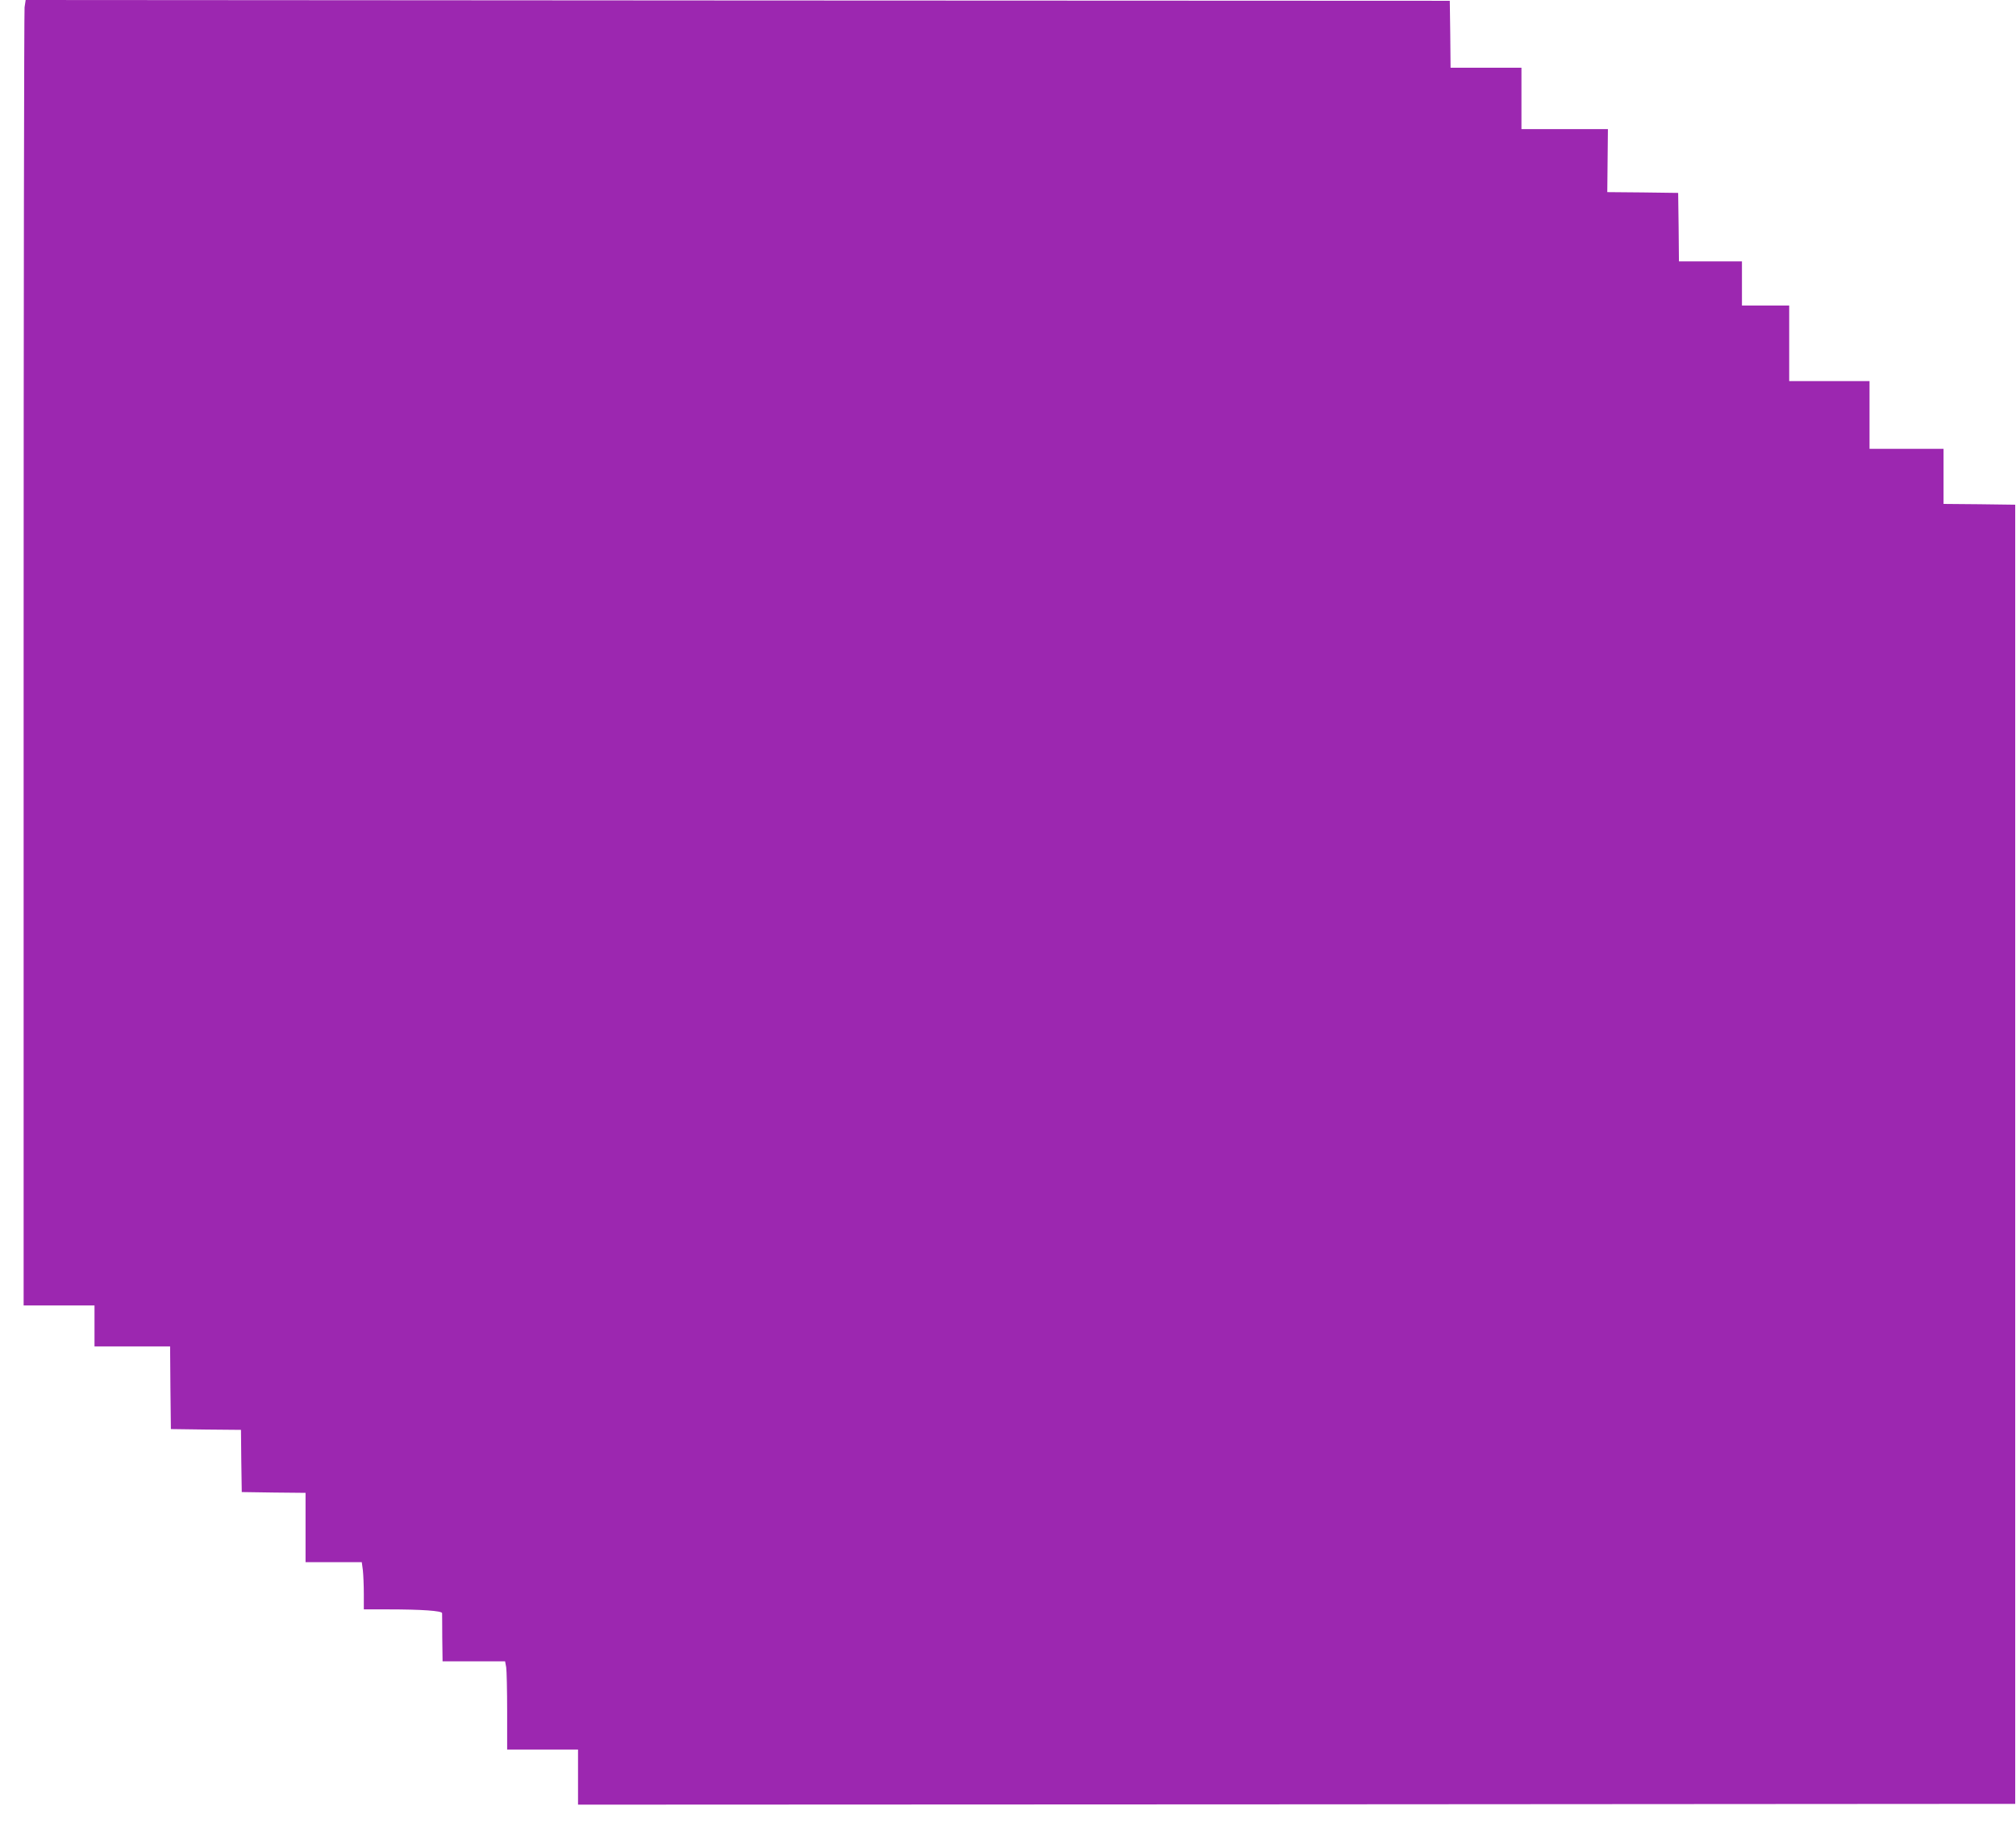
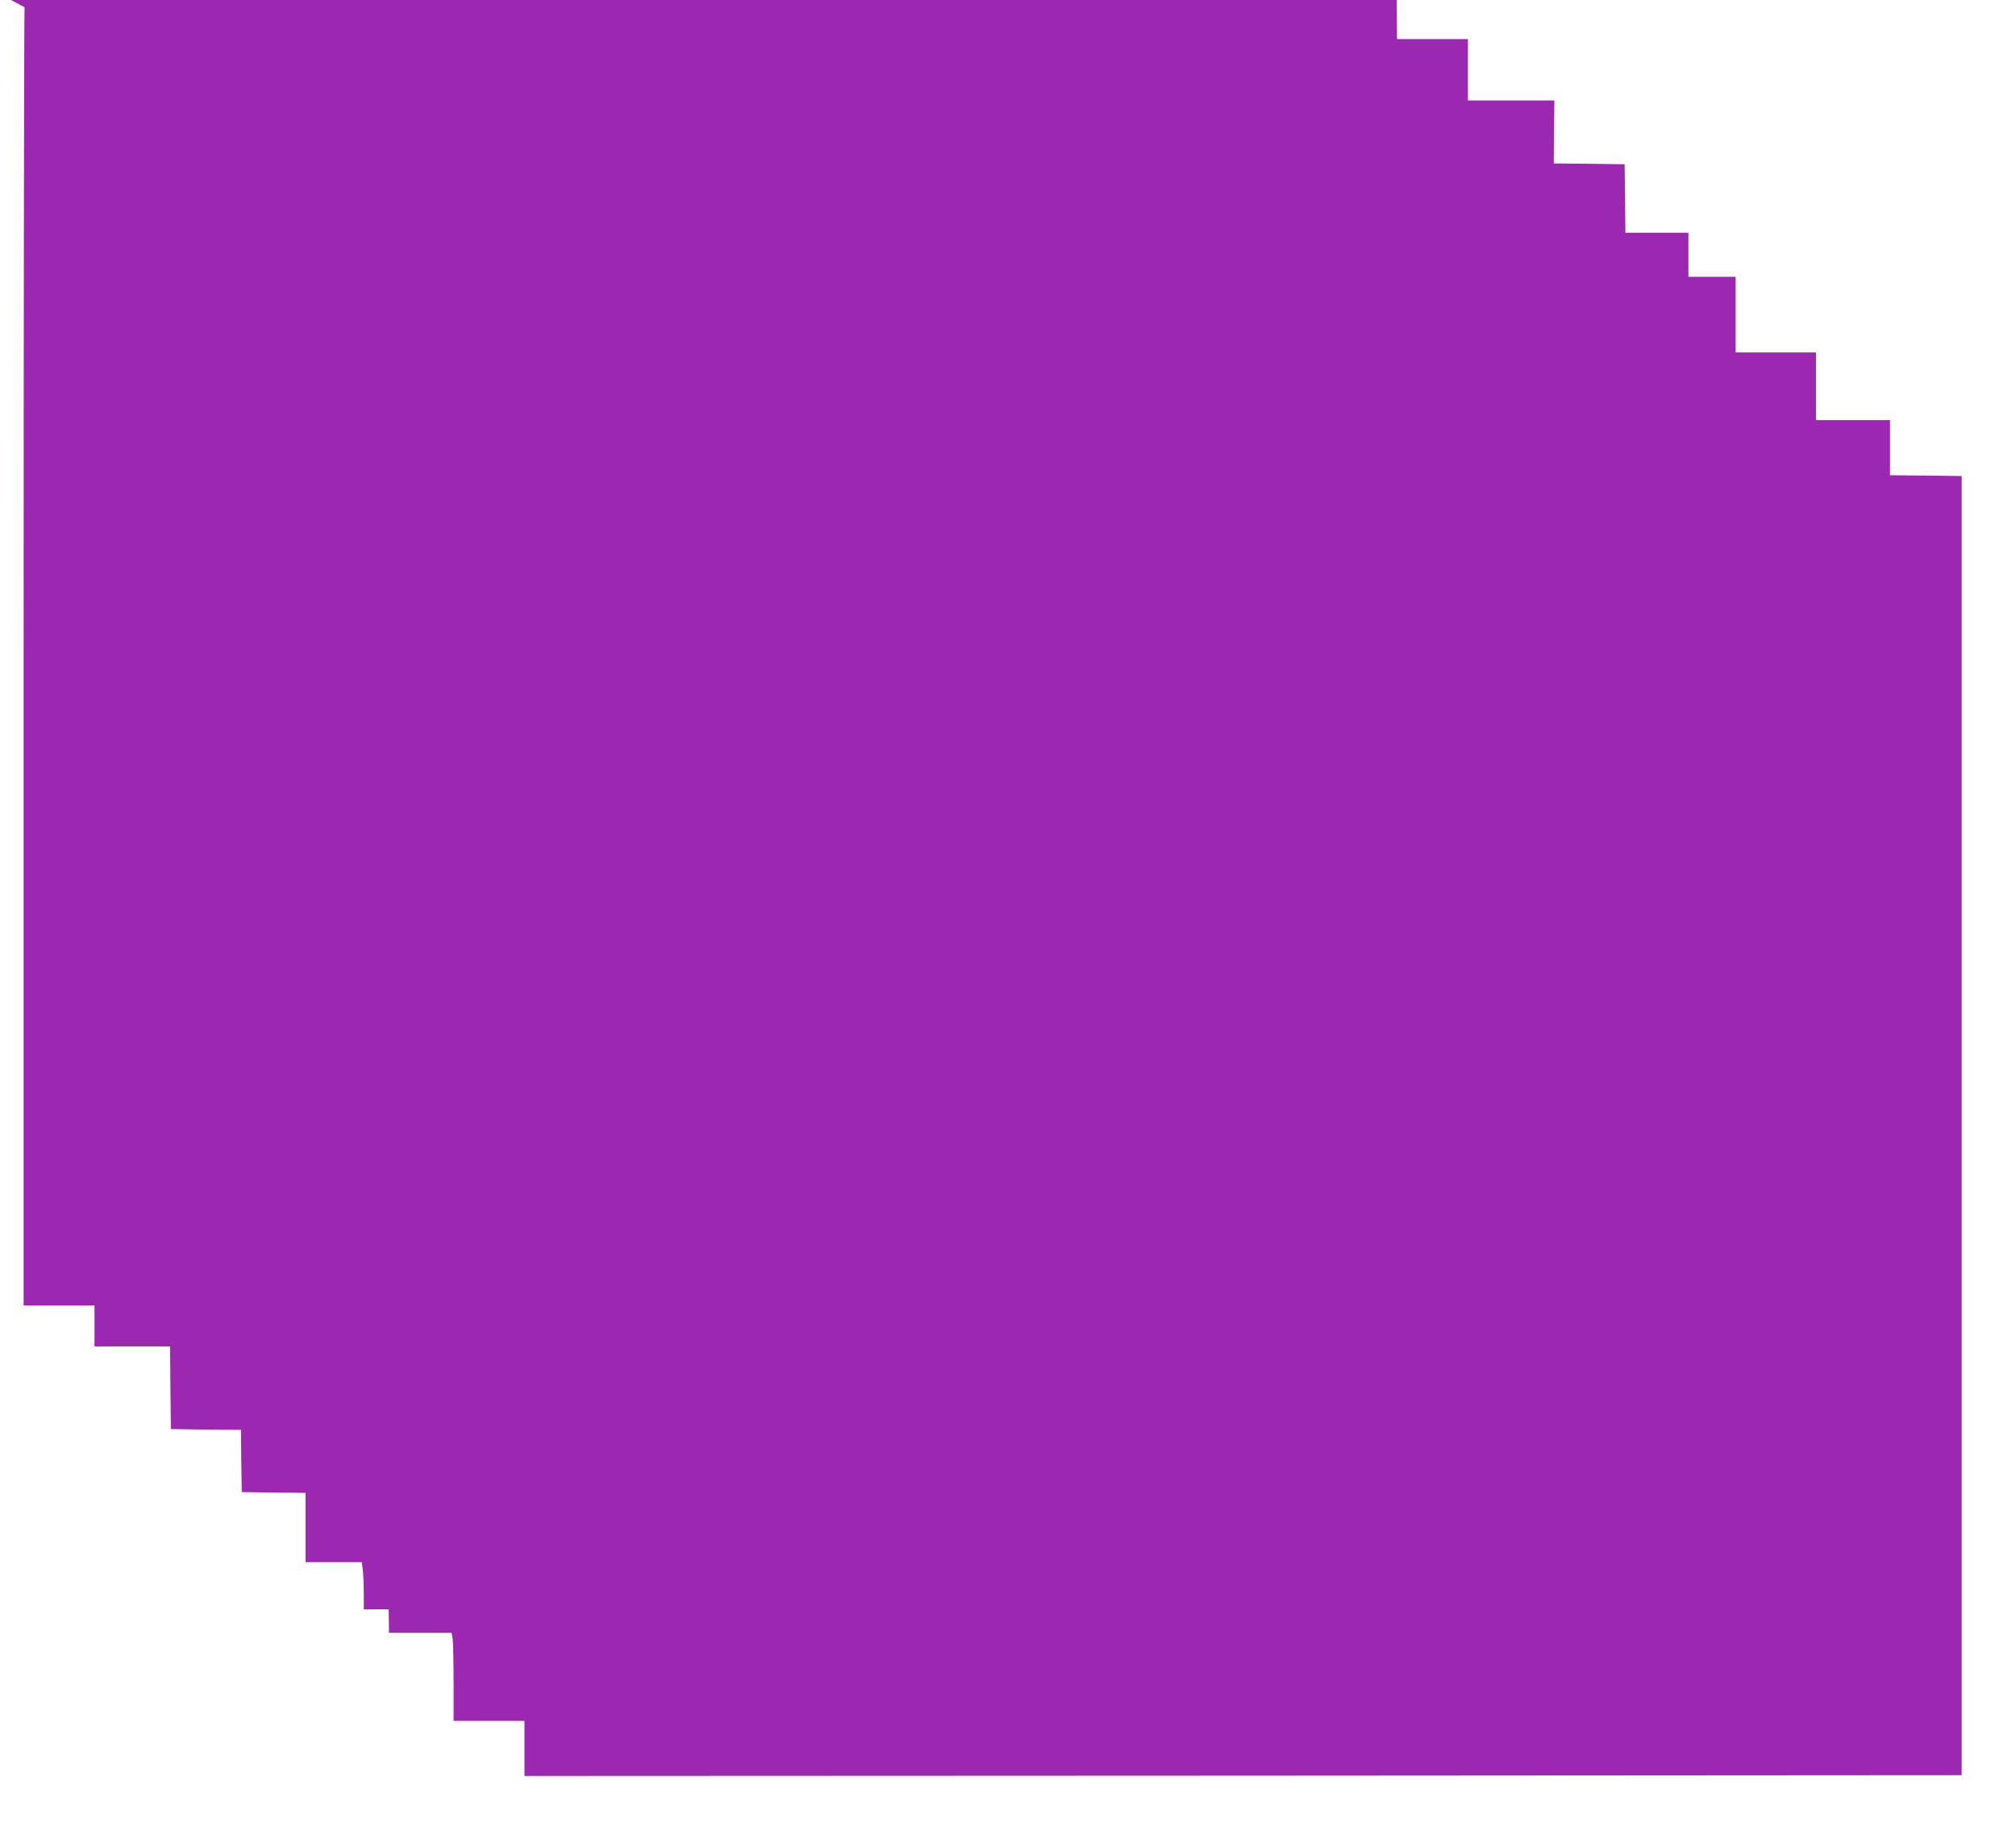
<svg xmlns="http://www.w3.org/2000/svg" version="1.0" width="1280pt" height="1160pt" viewBox="0 0 1280 1160" preserveAspectRatio="xMidYMid meet">
  <g transform="translate(0,1160) scale(0.1,-0.1)" fill="#9c27b0" stroke="none">
-     <path d="M156 11554 c-3 -26 -6 -1891 -6 -4145 l0 -4099 225 0 225 0 0 -130 0 -130 240 0 240 0 2 -262 3 -263 222 -3 223 -2 2 -198 3 -197 203 -3 202 -2 0 -220 0 -220 179 0 178 0 7 -52 c3 -29 6 -97 6 -150 l0 -98 158 0 c205 0 339 -9 339 -24 0 -6 1 -77 1 -158 l2 -148 199 0 198 0 7 -38 c3 -20 6 -146 6 -279 l0 -243 225 0 225 0 0 -175 0 -175 4563 2 4562 3 0 4125 0 4125 -227 3 -228 2 0 175 0 175 -235 0 -235 0 0 215 0 215 -255 0 -255 0 0 240 0 240 -150 0 -150 0 0 140 0 140 -200 0 -200 0 -2 218 -3 217 -225 3 -225 2 2 200 2 200 -274 0 -275 0 0 195 0 195 -225 0 -225 0 -2 213 -3 212 -4521 2 -4521 3 -7 -46z" />
+     <path d="M156 11554 c-3 -26 -6 -1891 -6 -4145 l0 -4099 225 0 225 0 0 -130 0 -130 240 0 240 0 2 -262 3 -263 222 -3 223 -2 2 -198 3 -197 203 -3 202 -2 0 -220 0 -220 179 0 178 0 7 -52 c3 -29 6 -97 6 -150 l0 -98 158 0 l2 -148 199 0 198 0 7 -38 c3 -20 6 -146 6 -279 l0 -243 225 0 225 0 0 -175 0 -175 4563 2 4562 3 0 4125 0 4125 -227 3 -228 2 0 175 0 175 -235 0 -235 0 0 215 0 215 -255 0 -255 0 0 240 0 240 -150 0 -150 0 0 140 0 140 -200 0 -200 0 -2 218 -3 217 -225 3 -225 2 2 200 2 200 -274 0 -275 0 0 195 0 195 -225 0 -225 0 -2 213 -3 212 -4521 2 -4521 3 -7 -46z" />
  </g>
</svg>